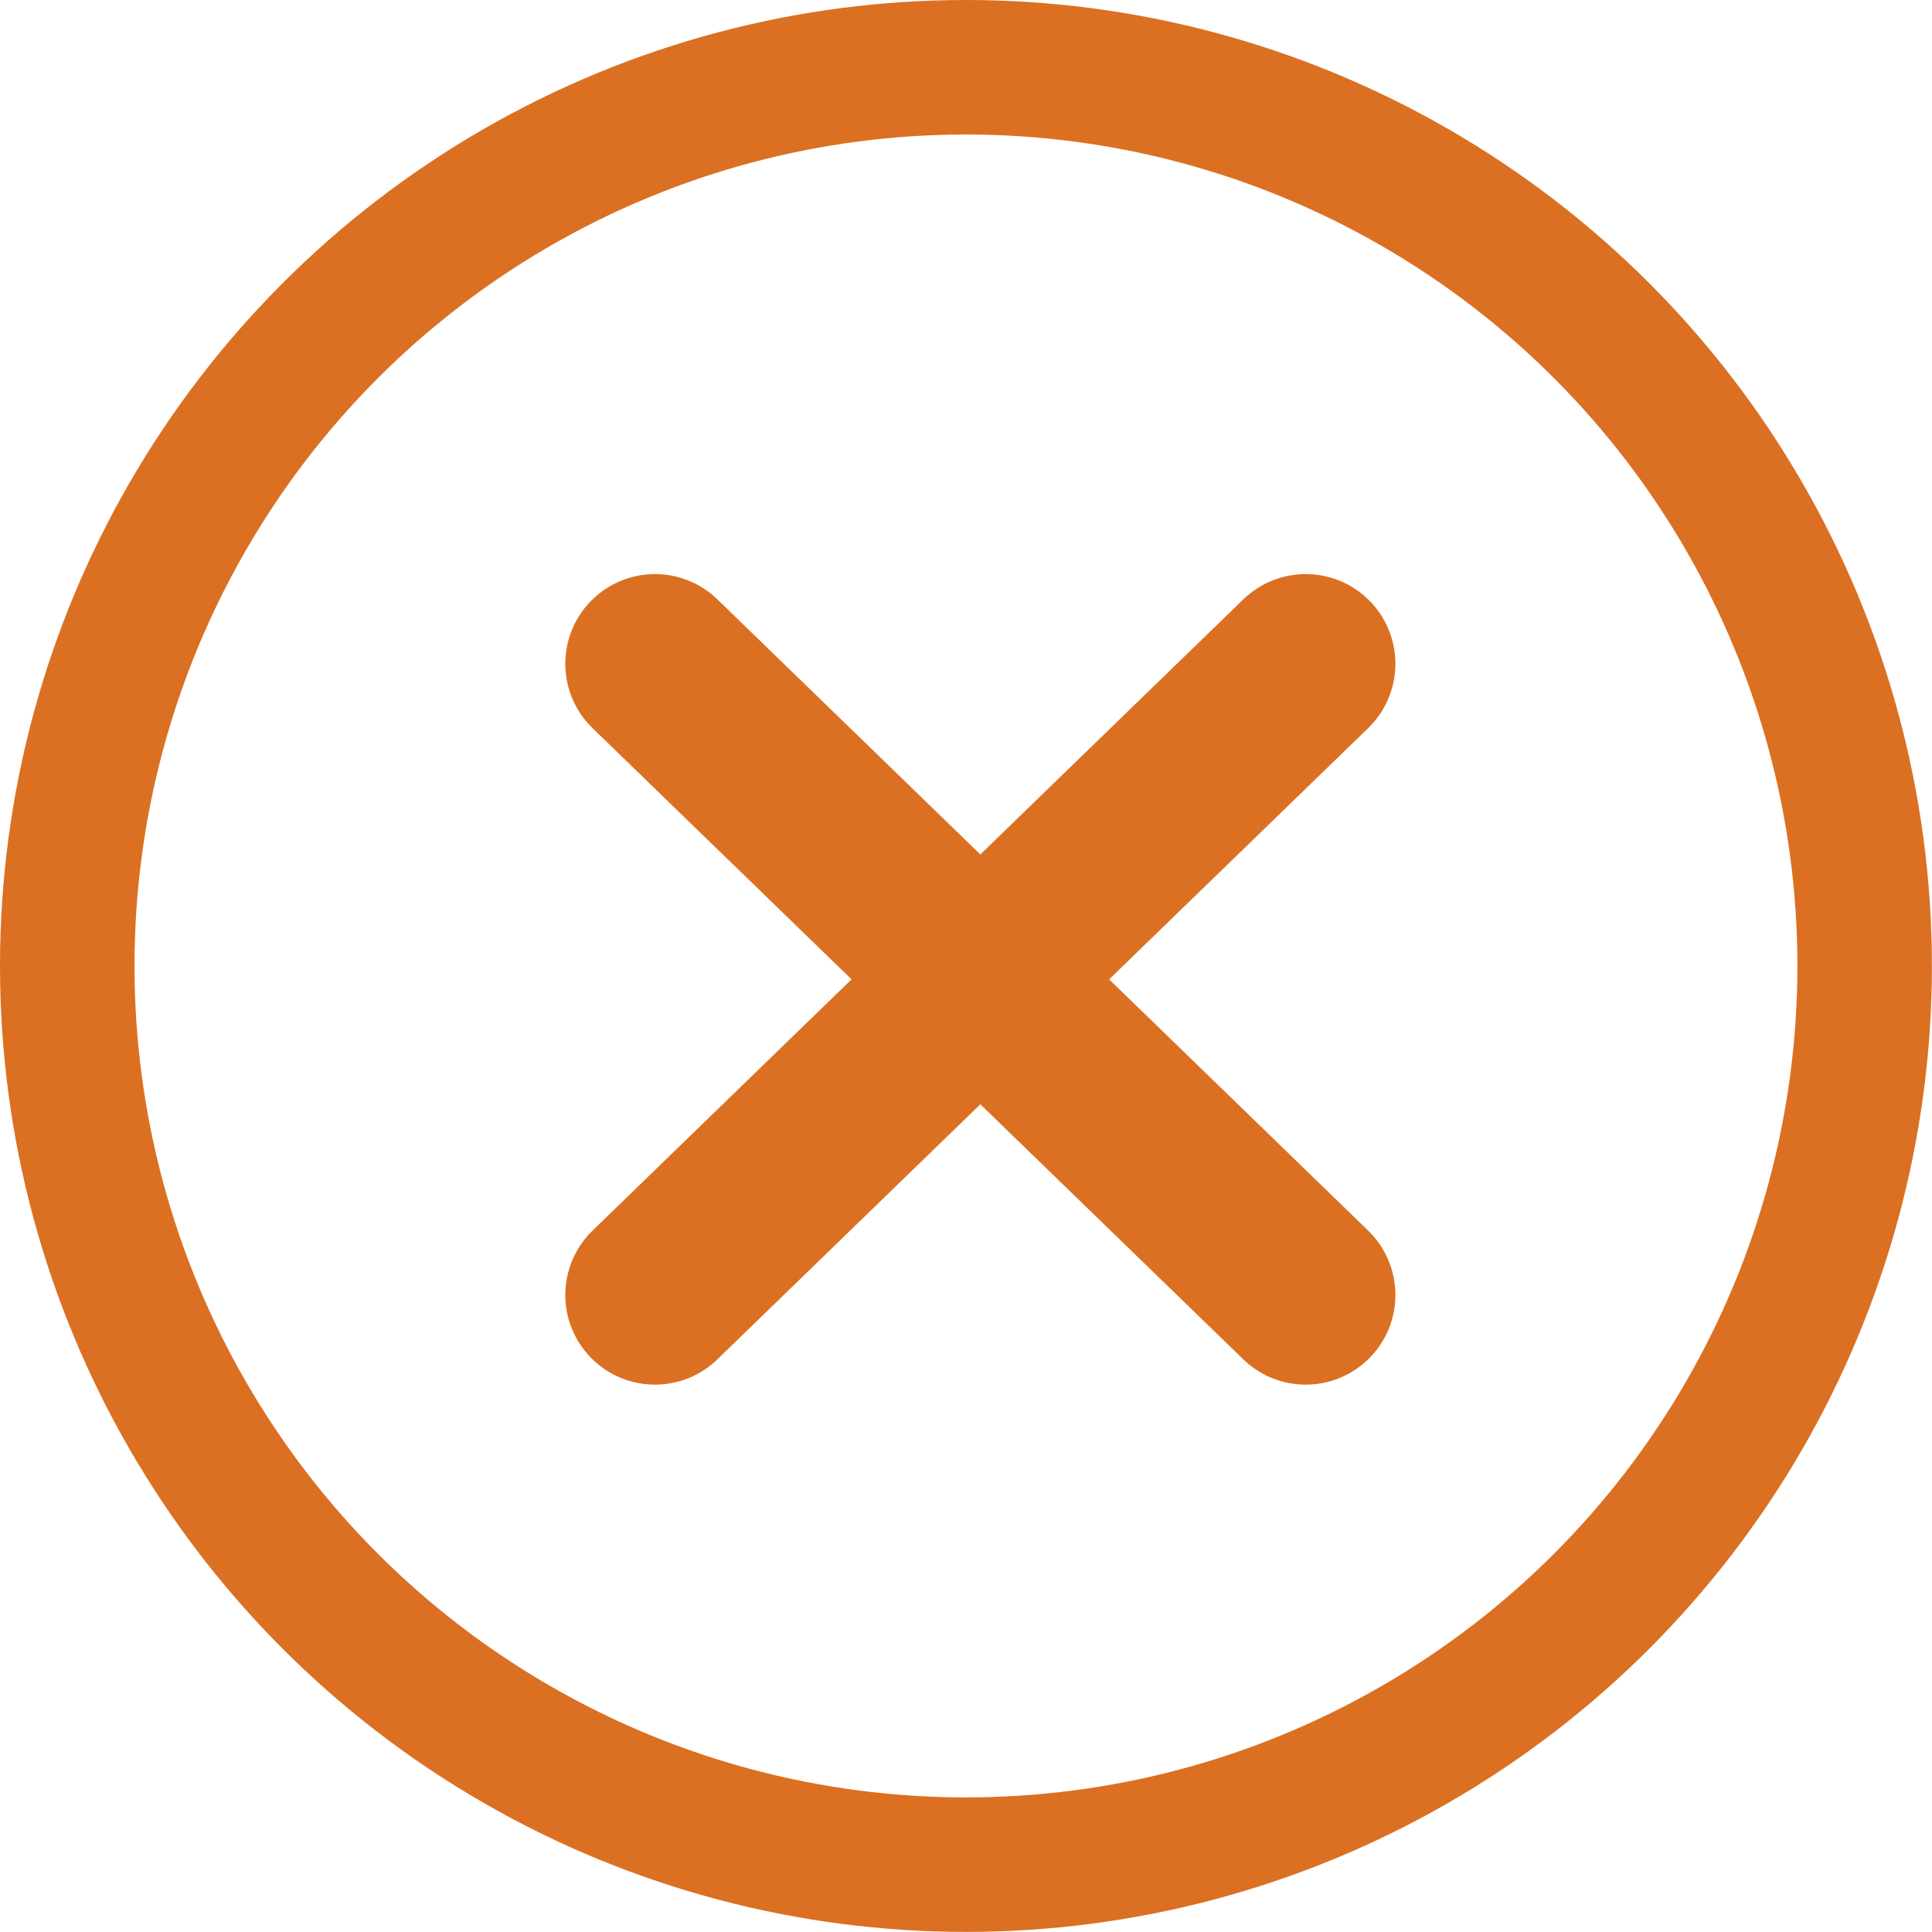
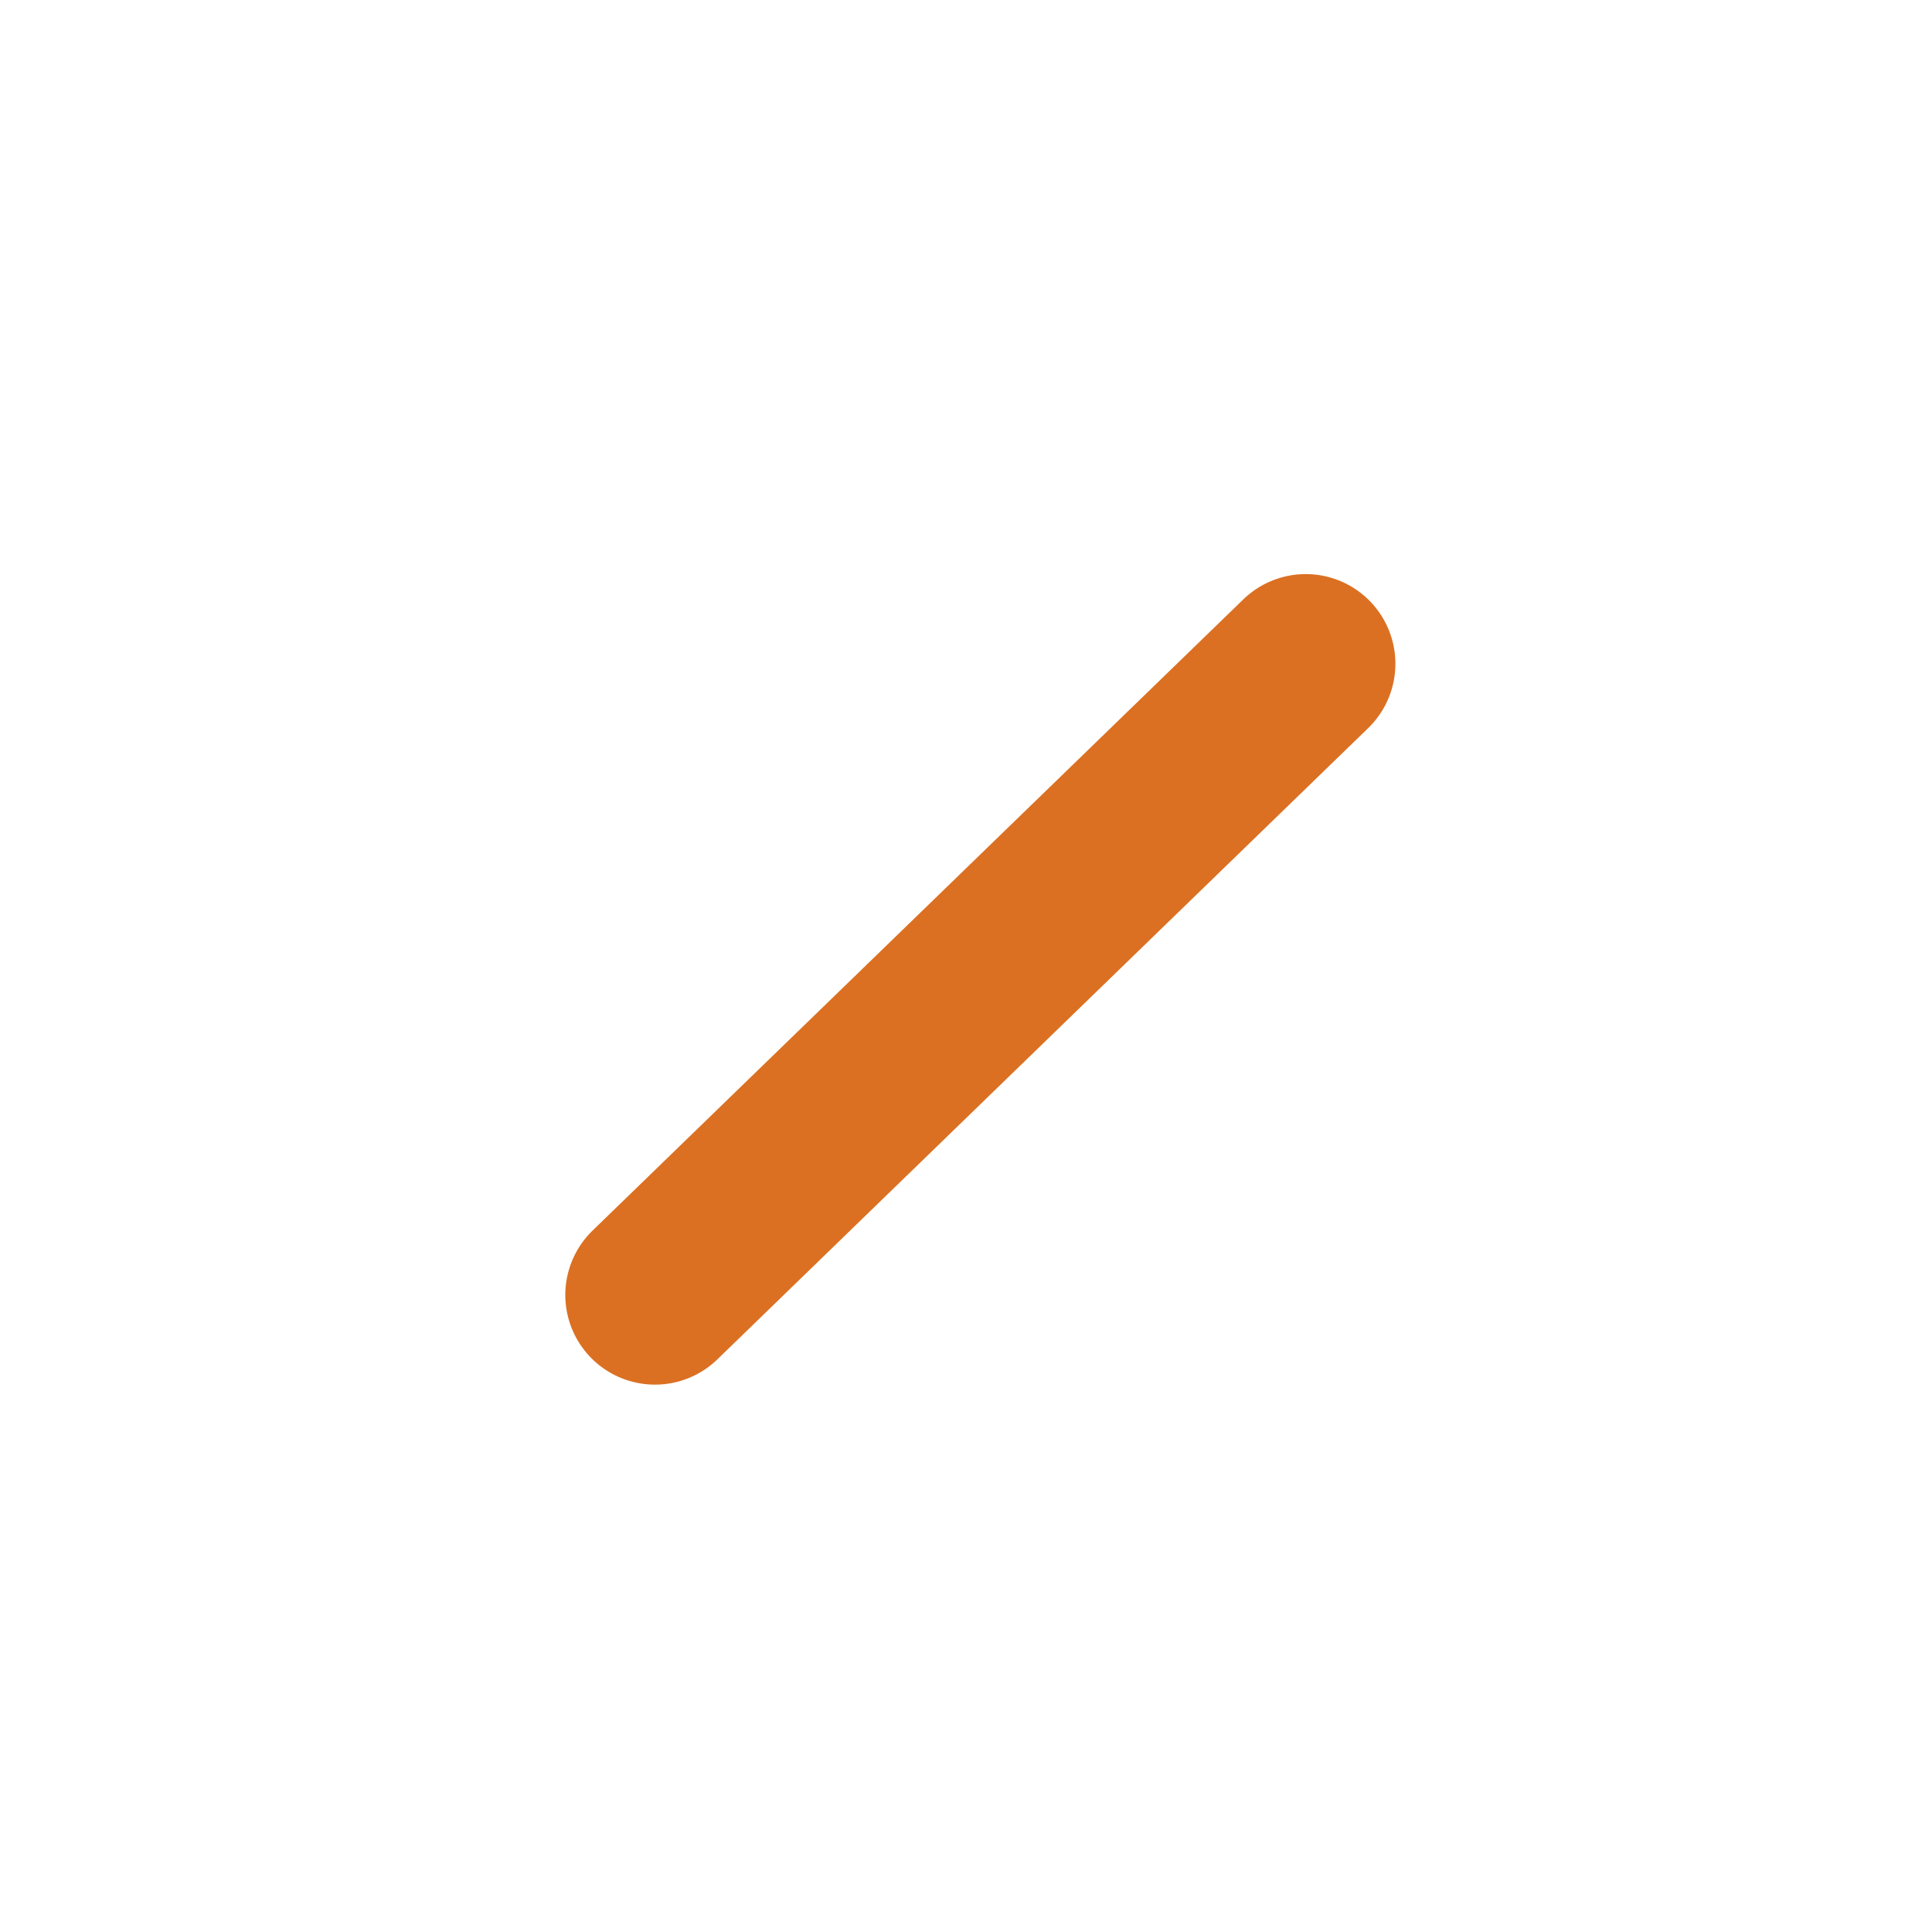
<svg xmlns="http://www.w3.org/2000/svg" width="21.545" height="21.545" viewBox="0 0 21.545 21.545">
  <g id="cancelorange" transform="translate(-153 -737)">
    <g id="Group_1972" data-name="Group 1972" transform="translate(160.304 744.402)">
-       <line id="Line_148" data-name="Line 148" x2="7.257" y2="7.039" transform="translate(0 0)" fill="none" stroke="#db7022" stroke-linecap="round" stroke-width="2" />
      <line id="Line_149" data-name="Line 149" x2="7.039" y2="7.257" transform="translate(7.257 0) rotate(90)" fill="none" stroke="#db7022" stroke-linecap="round" stroke-width="2" />
    </g>
    <g id="Ellipse_34" data-name="Ellipse 34" transform="translate(153 737)" fill="none" stroke="#db7022" stroke-width="1.5">
-       <circle cx="10.772" cy="10.772" r="10.772" stroke="none" />
-       <circle cx="10.772" cy="10.772" r="10.022" fill="none" />
-     </g>
+       </g>
  </g>
</svg>